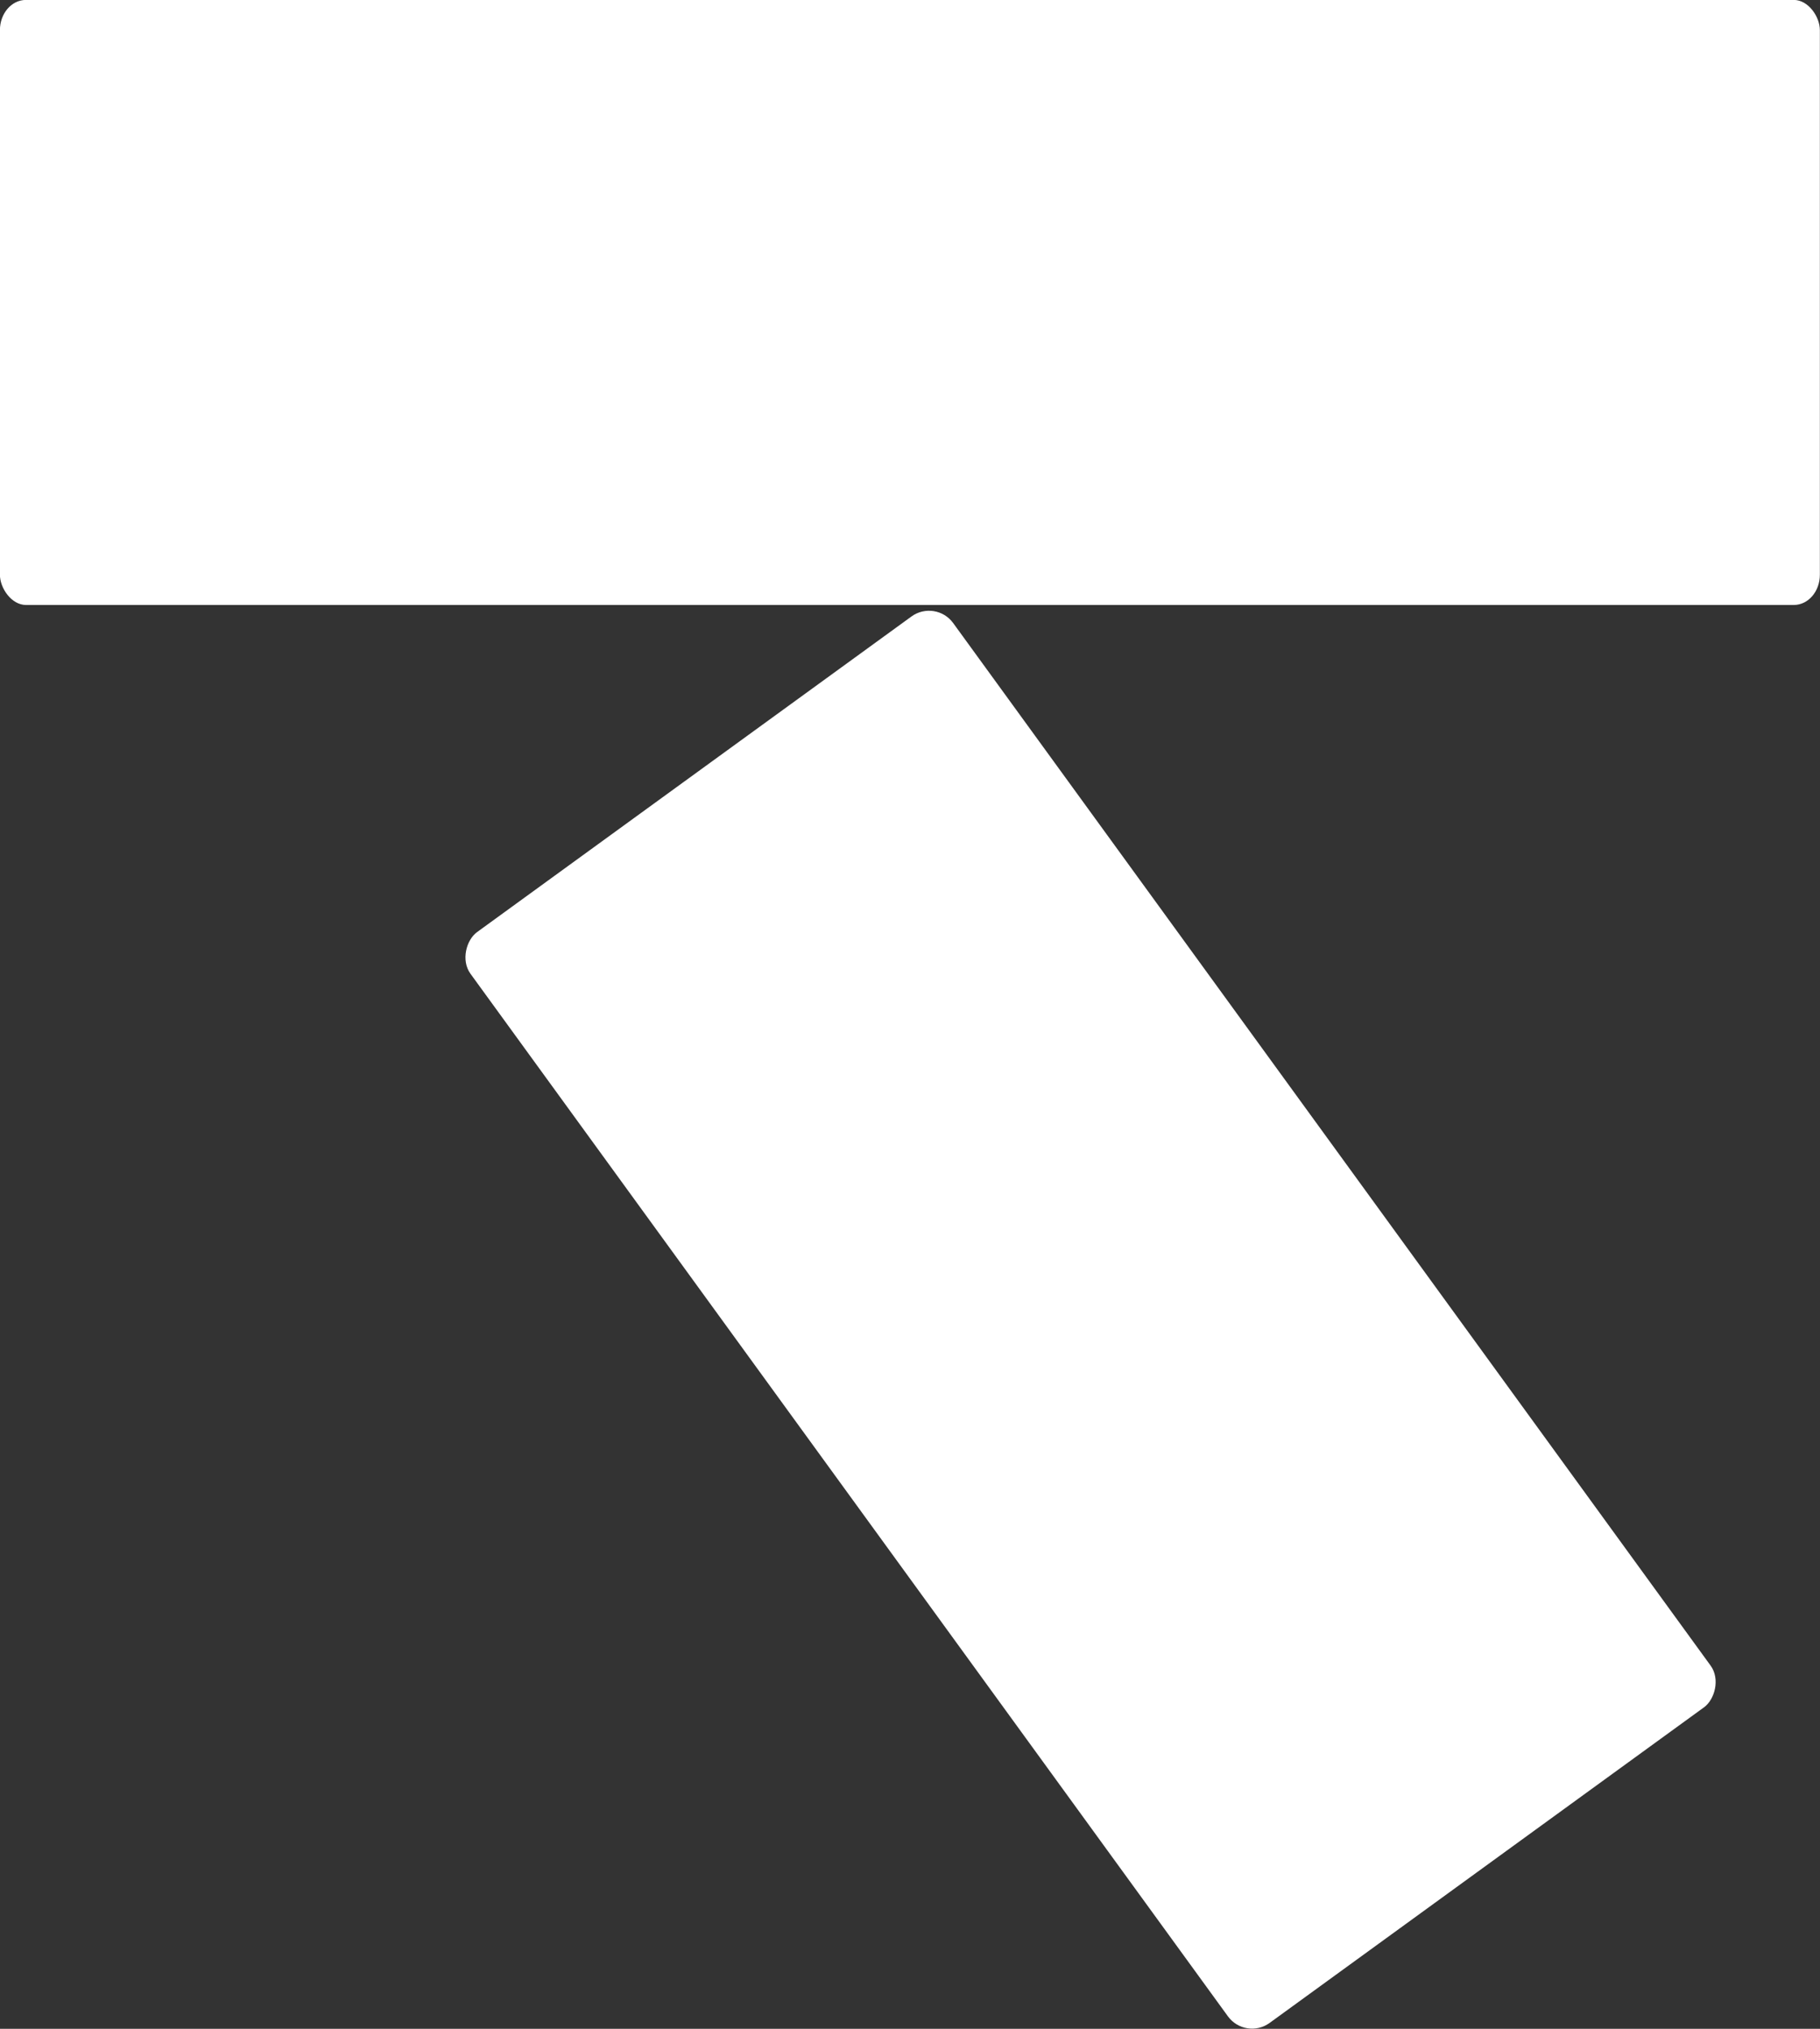
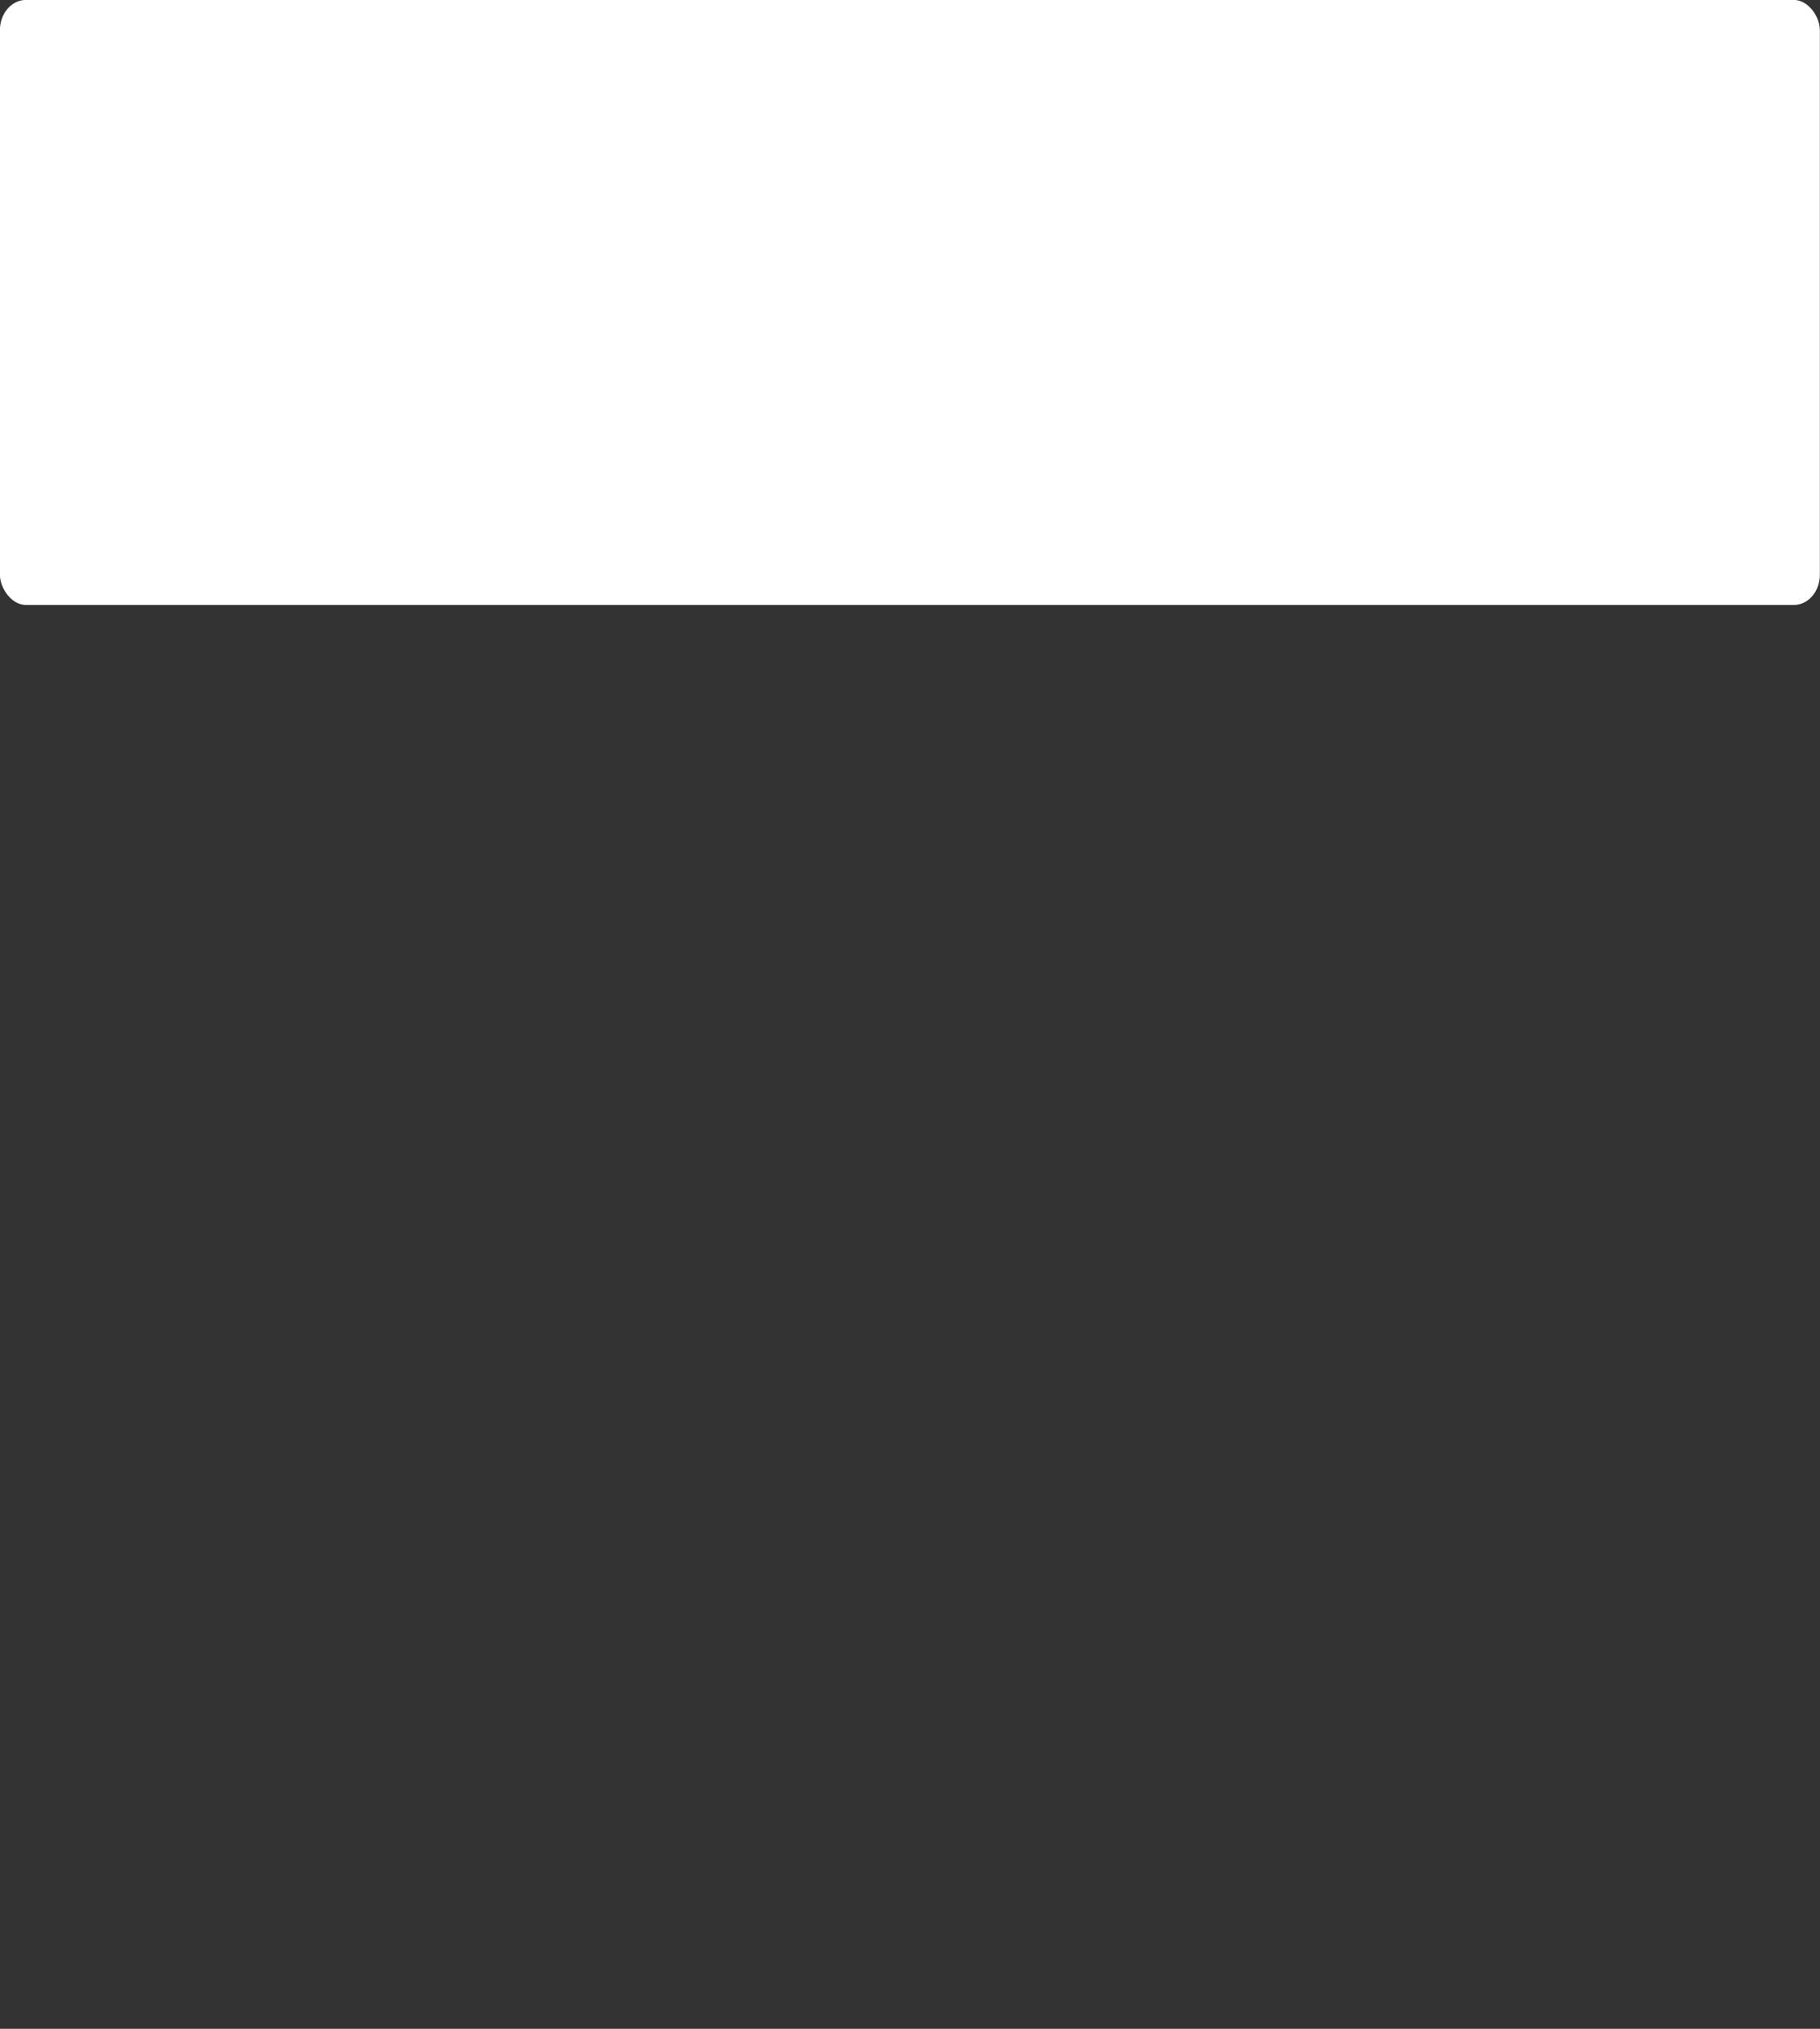
<svg xmlns="http://www.w3.org/2000/svg" xmlns:ns1="http://sodipodi.sourceforge.net/DTD/sodipodi-0.dtd" xmlns:ns2="http://www.inkscape.org/namespaces/inkscape" xmlns:ns3="https://boxy-svg.com" version="1.1" width="144.347" height="160.902">
  <rect width="100%" height="100%" fill="#333333" stroke="none" />
  <svg viewBox="0 0 144.347 160.902" width="144.347" height="160.902" version="1.1" id="SvgjsSvg1185" ns1:docname="upintown.svg" ns2:export-filename="upintown.png" ns2:export-xdpi="96" ns2:export-ydpi="96">
    <ns1:namedview id="SvgjsSodipodi:namedview1184" pagecolor="#ffffff" bordercolor="#000000" borderopacity="0.25" ns2:showpageshadow="2" ns2:pageopacity="0.0" ns2:pagecheckerboard="0" ns2:deskcolor="#d1d1d1" showgrid="false" showguides="true">
      <ns2:grid id="SvgjsInkscape:grid1183" units="px" originx="-177.826" originy="-166.566" spacingx="1" spacingy="1" empcolor="#0099e5" empopacity="0.302" color="#0099e5" opacity="0.149" empspacing="5" enabled="true" visible="false" />
      <ns2:page x="0" y="0" width="144.347" height="160.902" id="SvgjsInkscape:page1182" margin="0" bleed="0" />
    </ns1:namedview>
    <defs id="SvgjsDefs1181">
      <ns3:grid x="0" y="0" width="20" height="20" divisions="2" />
      <ns3:export>
        <ns3:file format="svg" href="#object-0" />
        <ns3:file format="svg" href="#object-1" path="big t.svg" />
        <ns3:file format="svg" href="#object-2" path="Untitled 2.svg" />
        <ns3:file format="svg" href="#object-3" path="mini t.svg" />
        <ns3:file format="svg" path="Untitled 3.svg" />
      </ns3:export>
    </defs>
    <g transform="matrix(1.219,0,0,1.219,-230.691,-181.806)" id="SvgjsG1180" ns2:export-filename="logo.svg" ns2:export-xdpi="96" ns2:export-ydpi="96">
      <title id="SvgjsTitle1179">big t</title>
      <rect x="189.241" y="149.139" width="118.411" height="39.364" style="fill:#ffffff;stroke-width:0.912" rx="1.692" ry="1.968" id="SvgjsRect1178" />
-       <rect x="299.201" y="-91.784" width="87.726" height="38.819" style="fill:#ffffff;stroke-width:0.97" transform="rotate(54)" rx="1.941" ry="1.941" id="SvgjsRect1177" />
    </g>
  </svg>
  <style>@media (prefers-color-scheme: light) { :root { filter: contrast(1) brightness(0.1); } }
@media (prefers-color-scheme: dark) { :root { filter: none; } }
</style>
</svg>